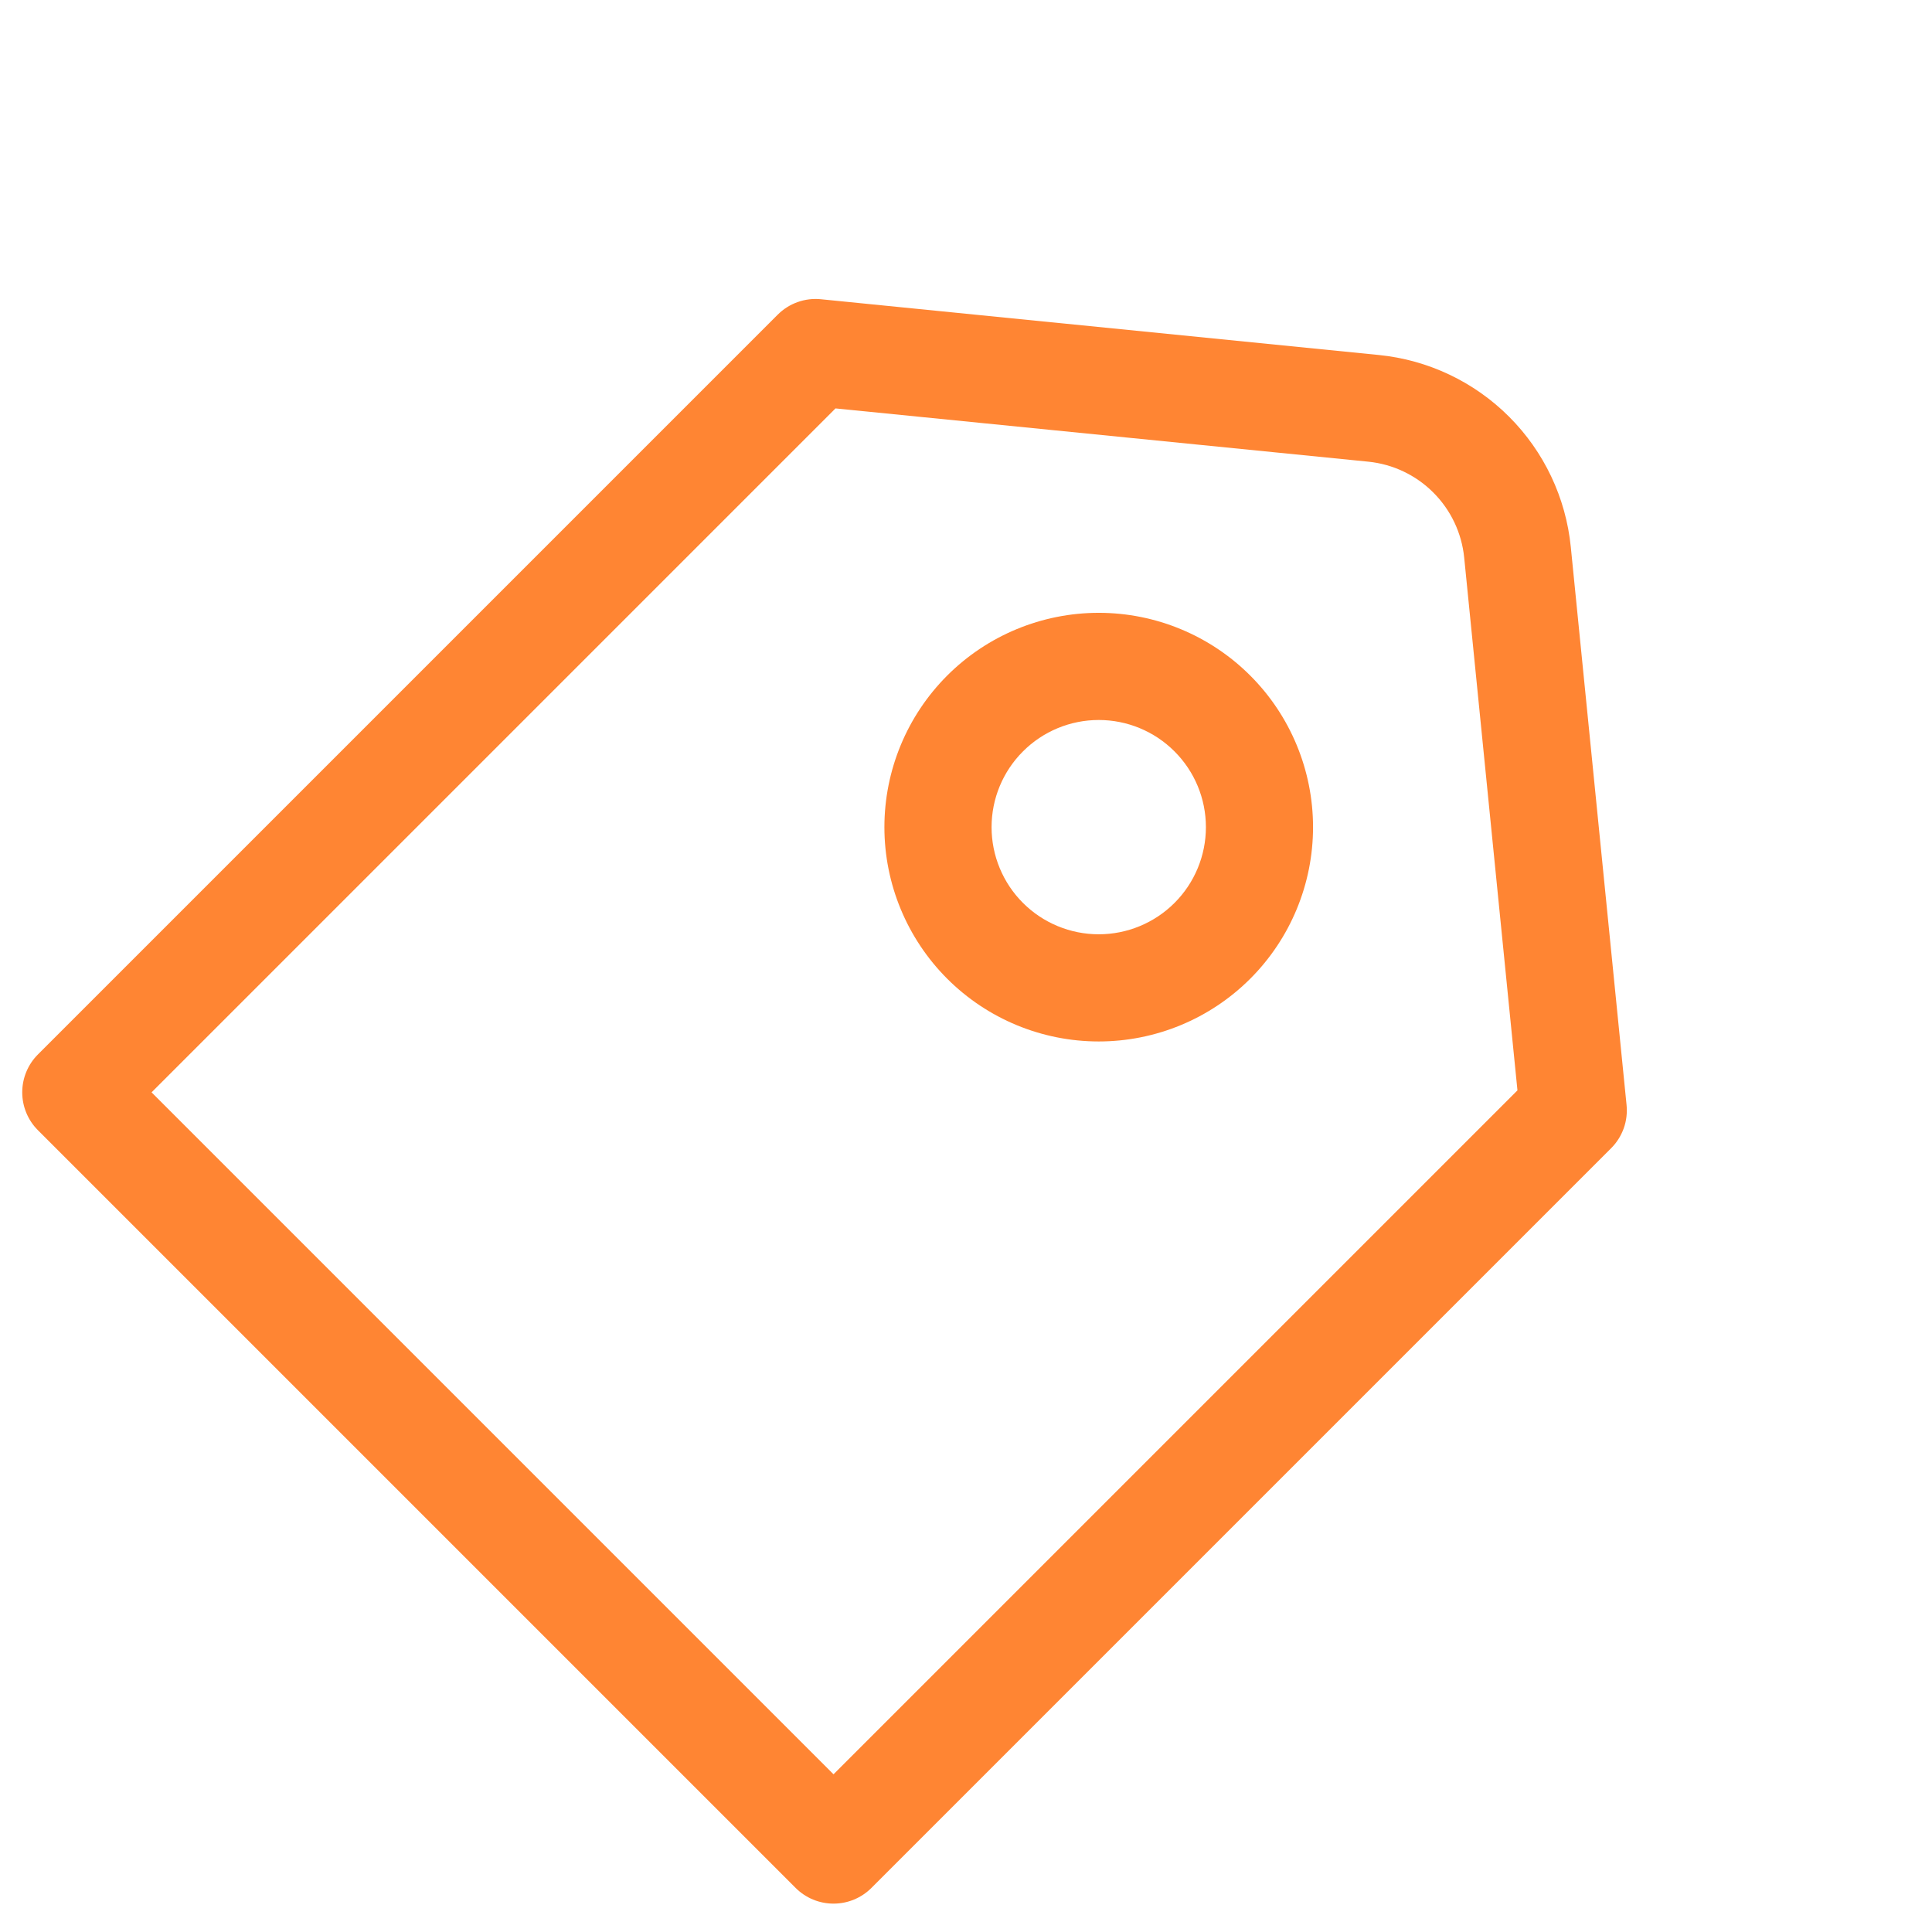
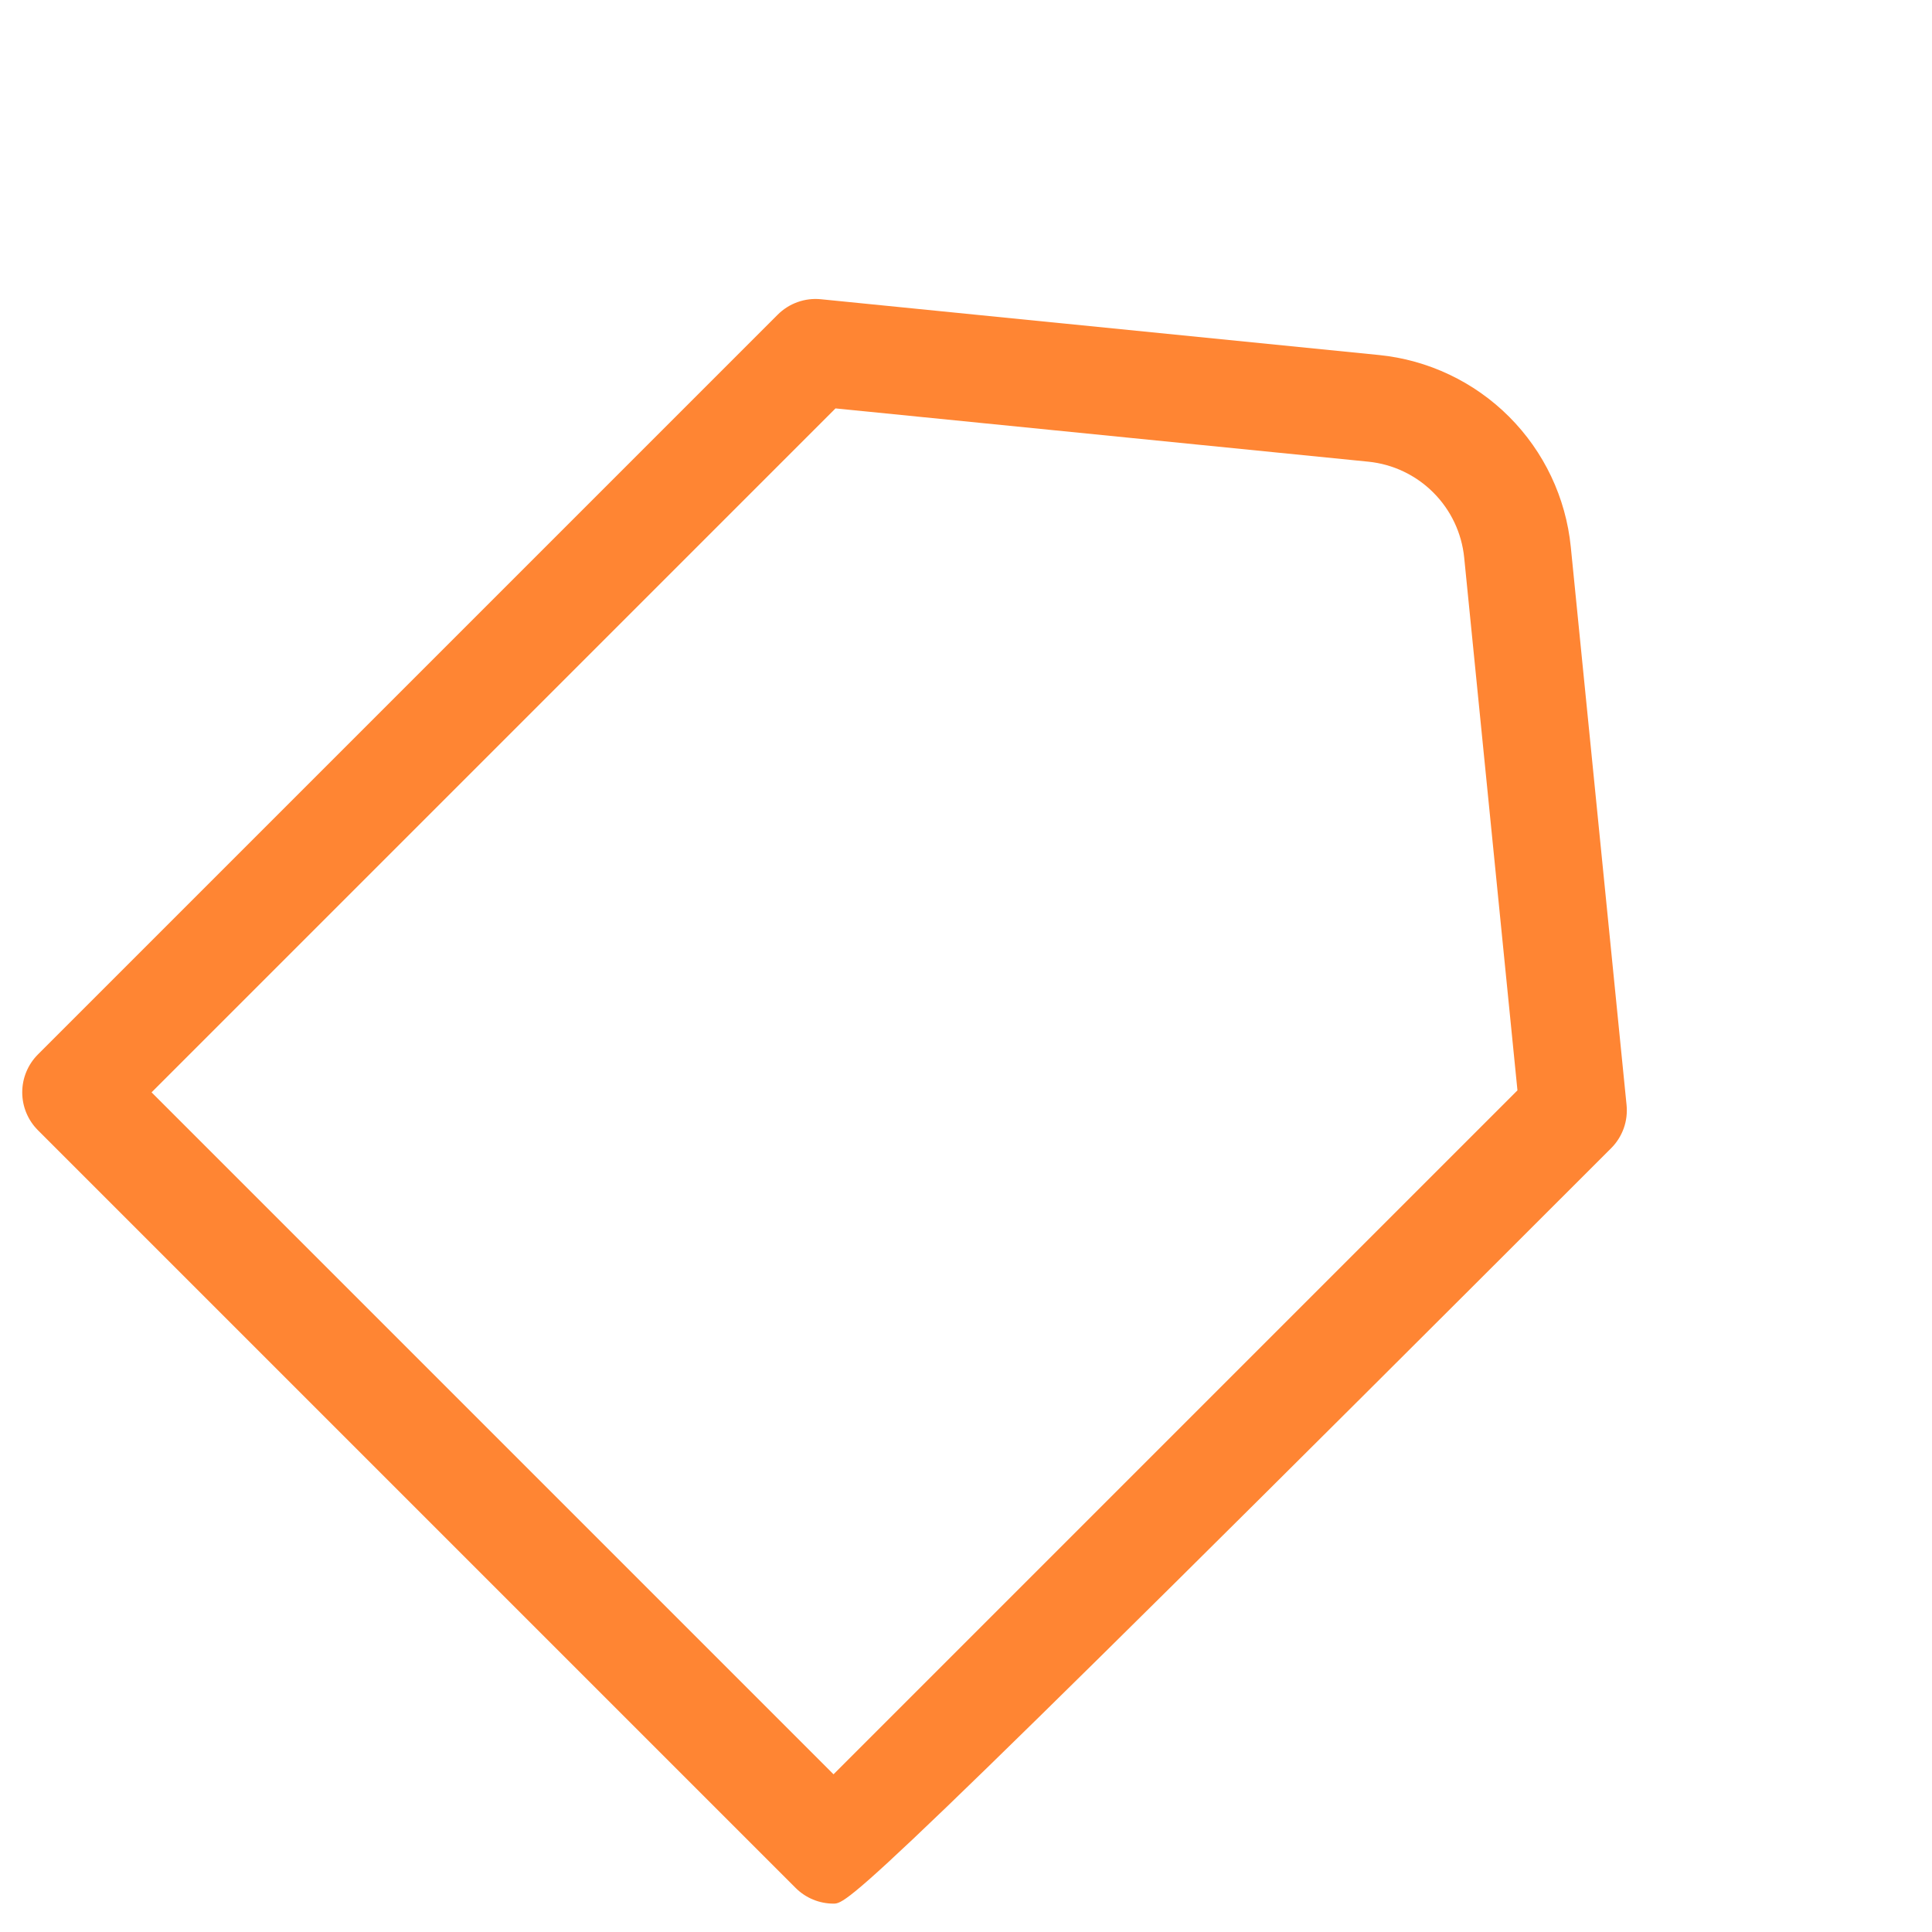
<svg xmlns="http://www.w3.org/2000/svg" width="51" height="51" viewBox="0 0 51 51" fill="none">
-   <path d="M22.055 10.781L4.001 28.835L22.003 46.837L40.057 28.783L38.651 14.72C38.586 14.07 38.298 13.463 37.836 13.002C37.375 12.54 36.768 12.252 36.118 12.187L22.055 10.781ZM41.465 14.438L42.937 29.167C42.958 29.376 42.933 29.586 42.863 29.784C42.792 29.981 42.679 30.161 42.531 30.309L23.003 49.837C22.738 50.102 22.378 50.251 22.003 50.251C21.628 50.251 21.268 50.102 21.003 49.837L1.001 29.835C0.736 29.57 0.587 29.21 0.587 28.835C0.587 28.46 0.736 28.1 1.001 27.835L20.529 8.307C20.677 8.159 20.856 8.045 21.053 7.975C21.25 7.904 21.461 7.878 21.669 7.899L36.398 9.371C37.698 9.501 38.913 10.077 39.836 11C40.76 11.924 41.335 13.138 41.465 14.438Z" fill="#FF8533" />
-   <path d="M27.004 23.835C27.534 24.365 28.254 24.663 29.004 24.663C29.754 24.663 30.474 24.365 31.004 23.835C31.535 23.305 31.833 22.585 31.833 21.835C31.833 21.084 31.535 20.365 31.004 19.835C30.474 19.304 29.754 19.006 29.004 19.006C28.254 19.006 27.534 19.304 27.004 19.835C26.473 20.365 26.175 21.084 26.175 21.835C26.175 22.585 26.473 23.305 27.004 23.835ZM25.003 25.835C23.943 24.774 23.346 23.335 23.346 21.835C23.346 20.334 23.943 18.895 25.003 17.834C26.064 16.773 27.503 16.177 29.004 16.177C30.504 16.177 31.943 16.773 33.004 17.834C34.065 18.895 34.661 20.334 34.661 21.835C34.661 23.335 34.065 24.774 33.004 25.835C31.943 26.896 30.504 27.492 29.004 27.492C27.503 27.492 26.064 26.896 25.003 25.835Z" fill="#FF8533" />
+   <path d="M22.055 10.781L4.001 28.835L22.003 46.837L40.057 28.783L38.651 14.72C38.586 14.07 38.298 13.463 37.836 13.002C37.375 12.54 36.768 12.252 36.118 12.187L22.055 10.781ZM41.465 14.438L42.937 29.167C42.958 29.376 42.933 29.586 42.863 29.784C42.792 29.981 42.679 30.161 42.531 30.309C22.738 50.102 22.378 50.251 22.003 50.251C21.628 50.251 21.268 50.102 21.003 49.837L1.001 29.835C0.736 29.57 0.587 29.21 0.587 28.835C0.587 28.46 0.736 28.1 1.001 27.835L20.529 8.307C20.677 8.159 20.856 8.045 21.053 7.975C21.25 7.904 21.461 7.878 21.669 7.899L36.398 9.371C37.698 9.501 38.913 10.077 39.836 11C40.76 11.924 41.335 13.138 41.465 14.438Z" fill="#FF8533" />
</svg>